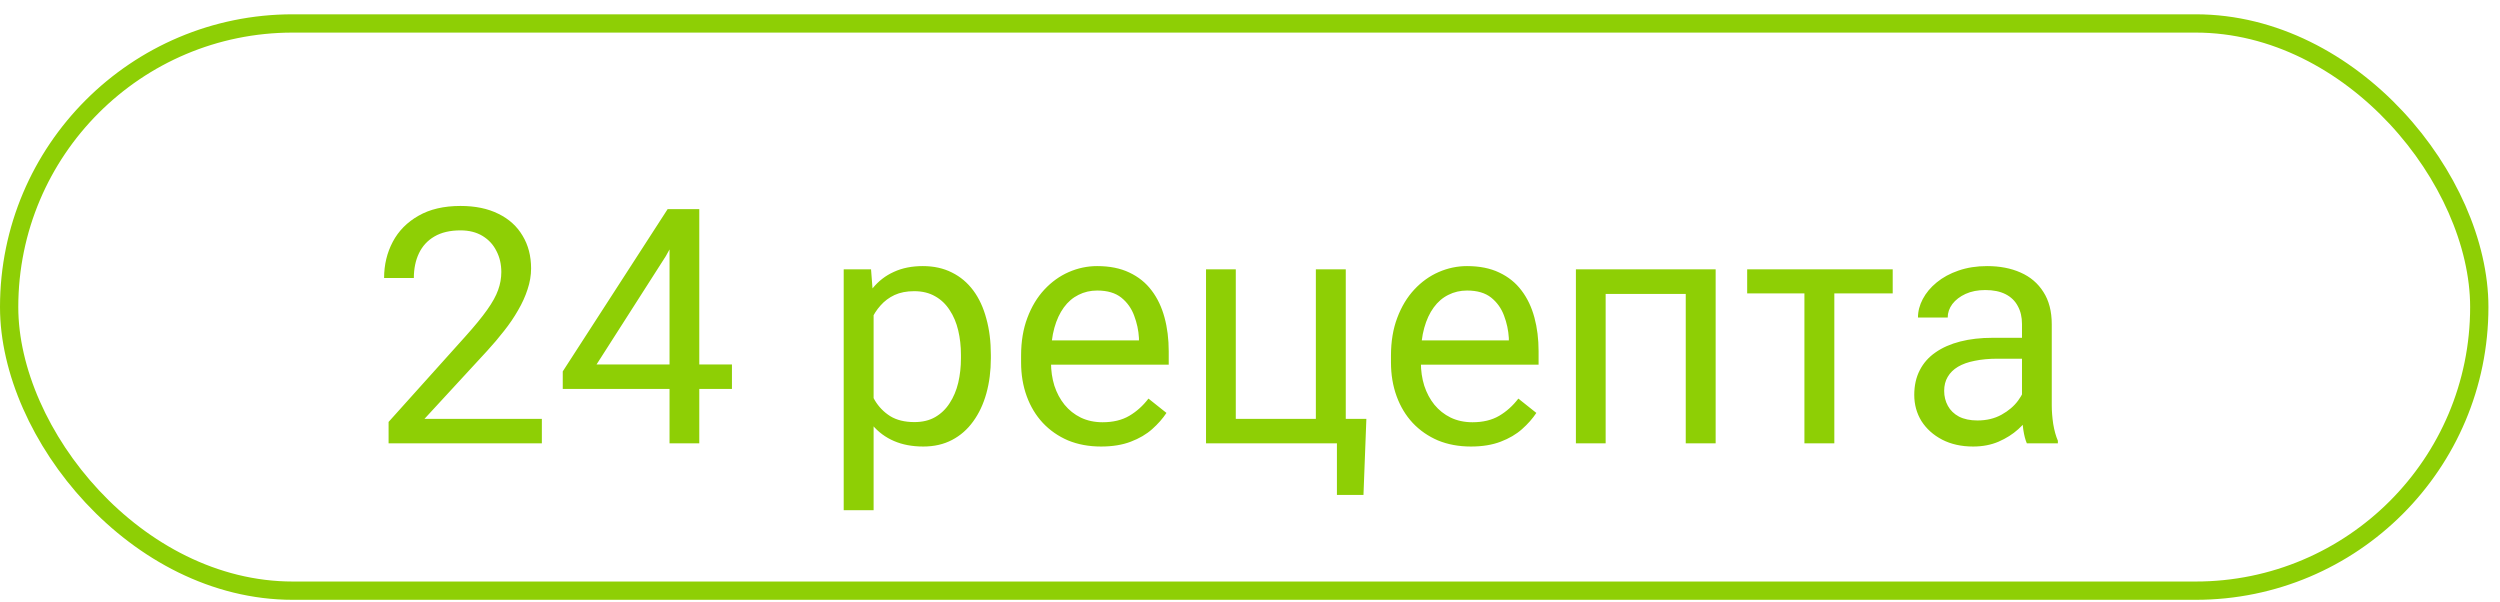
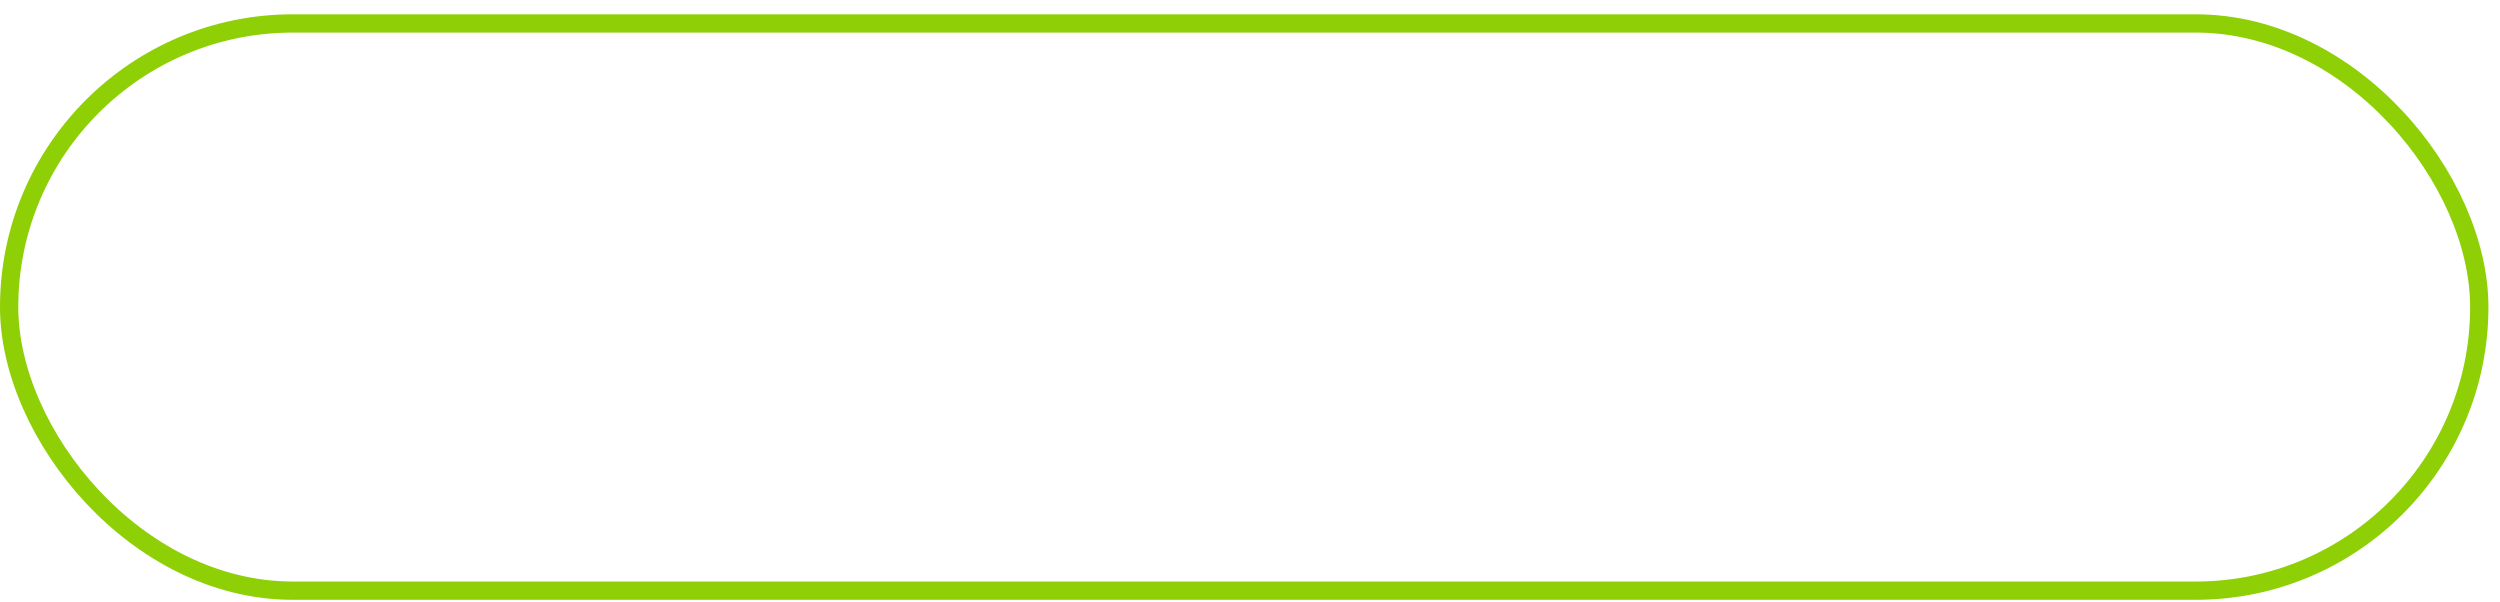
<svg xmlns="http://www.w3.org/2000/svg" width="108" height="26" viewBox="0 0 108 26" fill="none">
-   <path d="M23.408 18.095V19.151H16.787V18.227L20.101 14.538C20.509 14.084 20.824 13.699 21.046 13.384C21.273 13.065 21.43 12.78 21.518 12.53C21.611 12.275 21.657 12.016 21.657 11.752C21.657 11.418 21.588 11.117 21.449 10.849C21.315 10.575 21.116 10.358 20.852 10.196C20.587 10.034 20.268 9.952 19.893 9.952C19.444 9.952 19.068 10.04 18.767 10.216C18.471 10.388 18.249 10.629 18.1 10.939C17.952 11.249 17.878 11.606 17.878 12.009H16.593C16.593 11.439 16.718 10.918 16.968 10.446C17.218 9.973 17.589 9.598 18.08 9.32C18.57 9.038 19.175 8.897 19.893 8.897C20.532 8.897 21.078 9.01 21.532 9.237C21.986 9.459 22.334 9.774 22.575 10.182C22.82 10.585 22.943 11.057 22.943 11.599C22.943 11.895 22.892 12.196 22.79 12.502C22.693 12.803 22.556 13.104 22.38 13.405C22.209 13.706 22.007 14.003 21.776 14.294C21.549 14.586 21.305 14.873 21.046 15.156L18.337 18.095H23.408ZM31.62 15.746V16.802H24.311V16.045L28.841 9.035H29.89L28.764 11.064L25.77 15.746H31.62ZM30.209 9.035V19.151H28.924V9.035H30.209ZM37.74 13.079V22.041H36.448V11.634H37.629L37.74 13.079ZM42.805 15.33V15.476C42.805 16.022 42.74 16.529 42.61 16.997C42.481 17.46 42.291 17.863 42.041 18.206C41.795 18.549 41.492 18.815 41.13 19.005C40.769 19.195 40.355 19.29 39.887 19.29C39.41 19.29 38.989 19.211 38.623 19.053C38.257 18.896 37.946 18.667 37.692 18.366C37.437 18.064 37.233 17.703 37.08 17.282C36.932 16.86 36.83 16.386 36.775 15.858V15.08C36.83 14.524 36.934 14.026 37.087 13.586C37.24 13.146 37.441 12.771 37.692 12.46C37.946 12.146 38.254 11.907 38.616 11.745C38.977 11.578 39.394 11.495 39.866 11.495C40.339 11.495 40.758 11.587 41.124 11.773C41.489 11.953 41.797 12.213 42.048 12.551C42.298 12.889 42.485 13.294 42.61 13.767C42.74 14.234 42.805 14.755 42.805 15.33ZM41.513 15.476V15.33C41.513 14.954 41.473 14.602 41.395 14.274C41.316 13.94 41.193 13.648 41.026 13.398C40.864 13.144 40.656 12.944 40.401 12.801C40.146 12.653 39.843 12.579 39.491 12.579C39.167 12.579 38.884 12.634 38.643 12.745C38.407 12.856 38.206 13.007 38.039 13.197C37.872 13.382 37.736 13.595 37.629 13.836C37.527 14.072 37.451 14.318 37.4 14.572V16.372C37.492 16.696 37.622 17.002 37.789 17.289C37.956 17.571 38.178 17.801 38.456 17.977C38.734 18.148 39.083 18.234 39.505 18.234C39.852 18.234 40.151 18.162 40.401 18.018C40.656 17.87 40.864 17.669 41.026 17.414C41.193 17.159 41.316 16.867 41.395 16.538C41.473 16.205 41.513 15.851 41.513 15.476ZM47.564 19.29C47.04 19.29 46.566 19.202 46.139 19.026C45.718 18.845 45.355 18.593 45.049 18.268C44.748 17.944 44.516 17.56 44.354 17.115C44.192 16.671 44.111 16.184 44.111 15.656V15.364C44.111 14.753 44.201 14.209 44.382 13.732C44.562 13.25 44.808 12.842 45.118 12.509C45.429 12.176 45.781 11.923 46.174 11.752C46.568 11.581 46.975 11.495 47.397 11.495C47.934 11.495 48.397 11.587 48.786 11.773C49.18 11.958 49.502 12.217 49.752 12.551C50.002 12.88 50.187 13.269 50.308 13.718C50.428 14.162 50.489 14.649 50.489 15.177V15.753H44.875V14.704H49.203V14.607C49.185 14.274 49.115 13.95 48.995 13.634C48.879 13.32 48.694 13.06 48.439 12.856C48.184 12.653 47.837 12.551 47.397 12.551C47.105 12.551 46.837 12.613 46.591 12.738C46.346 12.859 46.135 13.039 45.959 13.28C45.783 13.521 45.646 13.815 45.549 14.162C45.452 14.51 45.403 14.911 45.403 15.364V15.656C45.403 16.013 45.452 16.349 45.549 16.663C45.651 16.974 45.797 17.247 45.987 17.483C46.181 17.72 46.415 17.905 46.688 18.039C46.966 18.173 47.281 18.241 47.633 18.241C48.087 18.241 48.471 18.148 48.786 17.963C49.101 17.777 49.377 17.53 49.613 17.219L50.391 17.838C50.229 18.083 50.023 18.317 49.773 18.539C49.523 18.762 49.215 18.942 48.849 19.081C48.488 19.22 48.059 19.29 47.564 19.29ZM52.1 19.151V11.634H53.386V18.095H56.845V11.634H58.137V19.151H52.1ZM59.027 18.095L58.902 21.381H57.755V19.151H56.776V18.095H59.027ZM63.542 19.29C63.019 19.29 62.544 19.202 62.118 19.026C61.697 18.845 61.333 18.593 61.027 18.268C60.726 17.944 60.495 17.56 60.333 17.115C60.171 16.671 60.09 16.184 60.09 15.656V15.364C60.09 14.753 60.18 14.209 60.361 13.732C60.541 13.25 60.787 12.842 61.097 12.509C61.407 12.176 61.759 11.923 62.153 11.752C62.547 11.581 62.954 11.495 63.376 11.495C63.913 11.495 64.376 11.587 64.765 11.773C65.159 11.958 65.481 12.217 65.731 12.551C65.981 12.88 66.166 13.269 66.287 13.718C66.407 14.162 66.467 14.649 66.467 15.177V15.753H60.854V14.704H65.182V14.607C65.163 14.274 65.094 13.95 64.974 13.634C64.858 13.32 64.672 13.06 64.418 12.856C64.163 12.653 63.816 12.551 63.376 12.551C63.084 12.551 62.815 12.613 62.57 12.738C62.324 12.859 62.114 13.039 61.938 13.28C61.761 13.521 61.625 13.815 61.528 14.162C61.43 14.51 61.382 14.911 61.382 15.364V15.656C61.382 16.013 61.43 16.349 61.528 16.663C61.63 16.974 61.775 17.247 61.965 17.483C62.16 17.72 62.394 17.905 62.667 18.039C62.945 18.173 63.26 18.241 63.612 18.241C64.066 18.241 64.45 18.148 64.765 17.963C65.08 17.777 65.356 17.53 65.592 17.219L66.37 17.838C66.208 18.083 66.002 18.317 65.751 18.539C65.501 18.762 65.193 18.942 64.828 19.081C64.466 19.22 64.038 19.29 63.542 19.29ZM72.977 11.634V12.697H69.177V11.634H72.977ZM69.364 11.634V19.151H68.079V11.634H69.364ZM74.116 11.634V19.151H72.824V11.634H74.116ZM79.243 11.634V19.151H77.951V11.634H79.243ZM81.765 11.634V12.676H75.478V11.634H81.765ZM87.35 17.865V13.996C87.35 13.699 87.29 13.442 87.17 13.225C87.054 13.002 86.878 12.831 86.642 12.71C86.406 12.59 86.114 12.53 85.766 12.53C85.442 12.53 85.157 12.585 84.912 12.697C84.671 12.808 84.481 12.954 84.342 13.134C84.208 13.315 84.141 13.509 84.141 13.718H82.856C82.856 13.449 82.925 13.183 83.064 12.919C83.203 12.655 83.402 12.416 83.662 12.203C83.925 11.986 84.24 11.814 84.606 11.689C84.977 11.56 85.389 11.495 85.843 11.495C86.389 11.495 86.871 11.587 87.288 11.773C87.71 11.958 88.038 12.238 88.275 12.613C88.515 12.984 88.636 13.449 88.636 14.01V17.511C88.636 17.761 88.657 18.027 88.698 18.31C88.745 18.593 88.812 18.836 88.9 19.04V19.151H87.559C87.494 19.002 87.443 18.806 87.406 18.56C87.369 18.31 87.35 18.078 87.35 17.865ZM87.573 14.593L87.587 15.496H86.288C85.922 15.496 85.595 15.527 85.308 15.587C85.021 15.642 84.78 15.728 84.585 15.844C84.391 15.96 84.243 16.105 84.141 16.281C84.039 16.453 83.988 16.654 83.988 16.886C83.988 17.122 84.041 17.337 84.148 17.532C84.254 17.727 84.414 17.882 84.627 17.997C84.845 18.108 85.111 18.164 85.426 18.164C85.82 18.164 86.167 18.081 86.468 17.914C86.769 17.747 87.008 17.544 87.184 17.303C87.364 17.062 87.462 16.828 87.476 16.601L88.024 17.219C87.992 17.414 87.904 17.629 87.76 17.865C87.617 18.102 87.425 18.328 87.184 18.546C86.948 18.759 86.665 18.938 86.336 19.081C86.012 19.22 85.646 19.29 85.239 19.29C84.729 19.29 84.282 19.19 83.898 18.991C83.518 18.792 83.222 18.525 83.008 18.192C82.8 17.854 82.696 17.476 82.696 17.059C82.696 16.657 82.775 16.302 82.932 15.997C83.09 15.686 83.317 15.429 83.613 15.225C83.909 15.017 84.266 14.86 84.683 14.753C85.1 14.646 85.565 14.593 86.079 14.593H87.573Z" fill="#8ECF05" />
  <rect x="0.395" y="1.013" width="106.71" height="24.504" rx="12.252" stroke="#8ECF05" stroke-width="0.79" />
</svg>